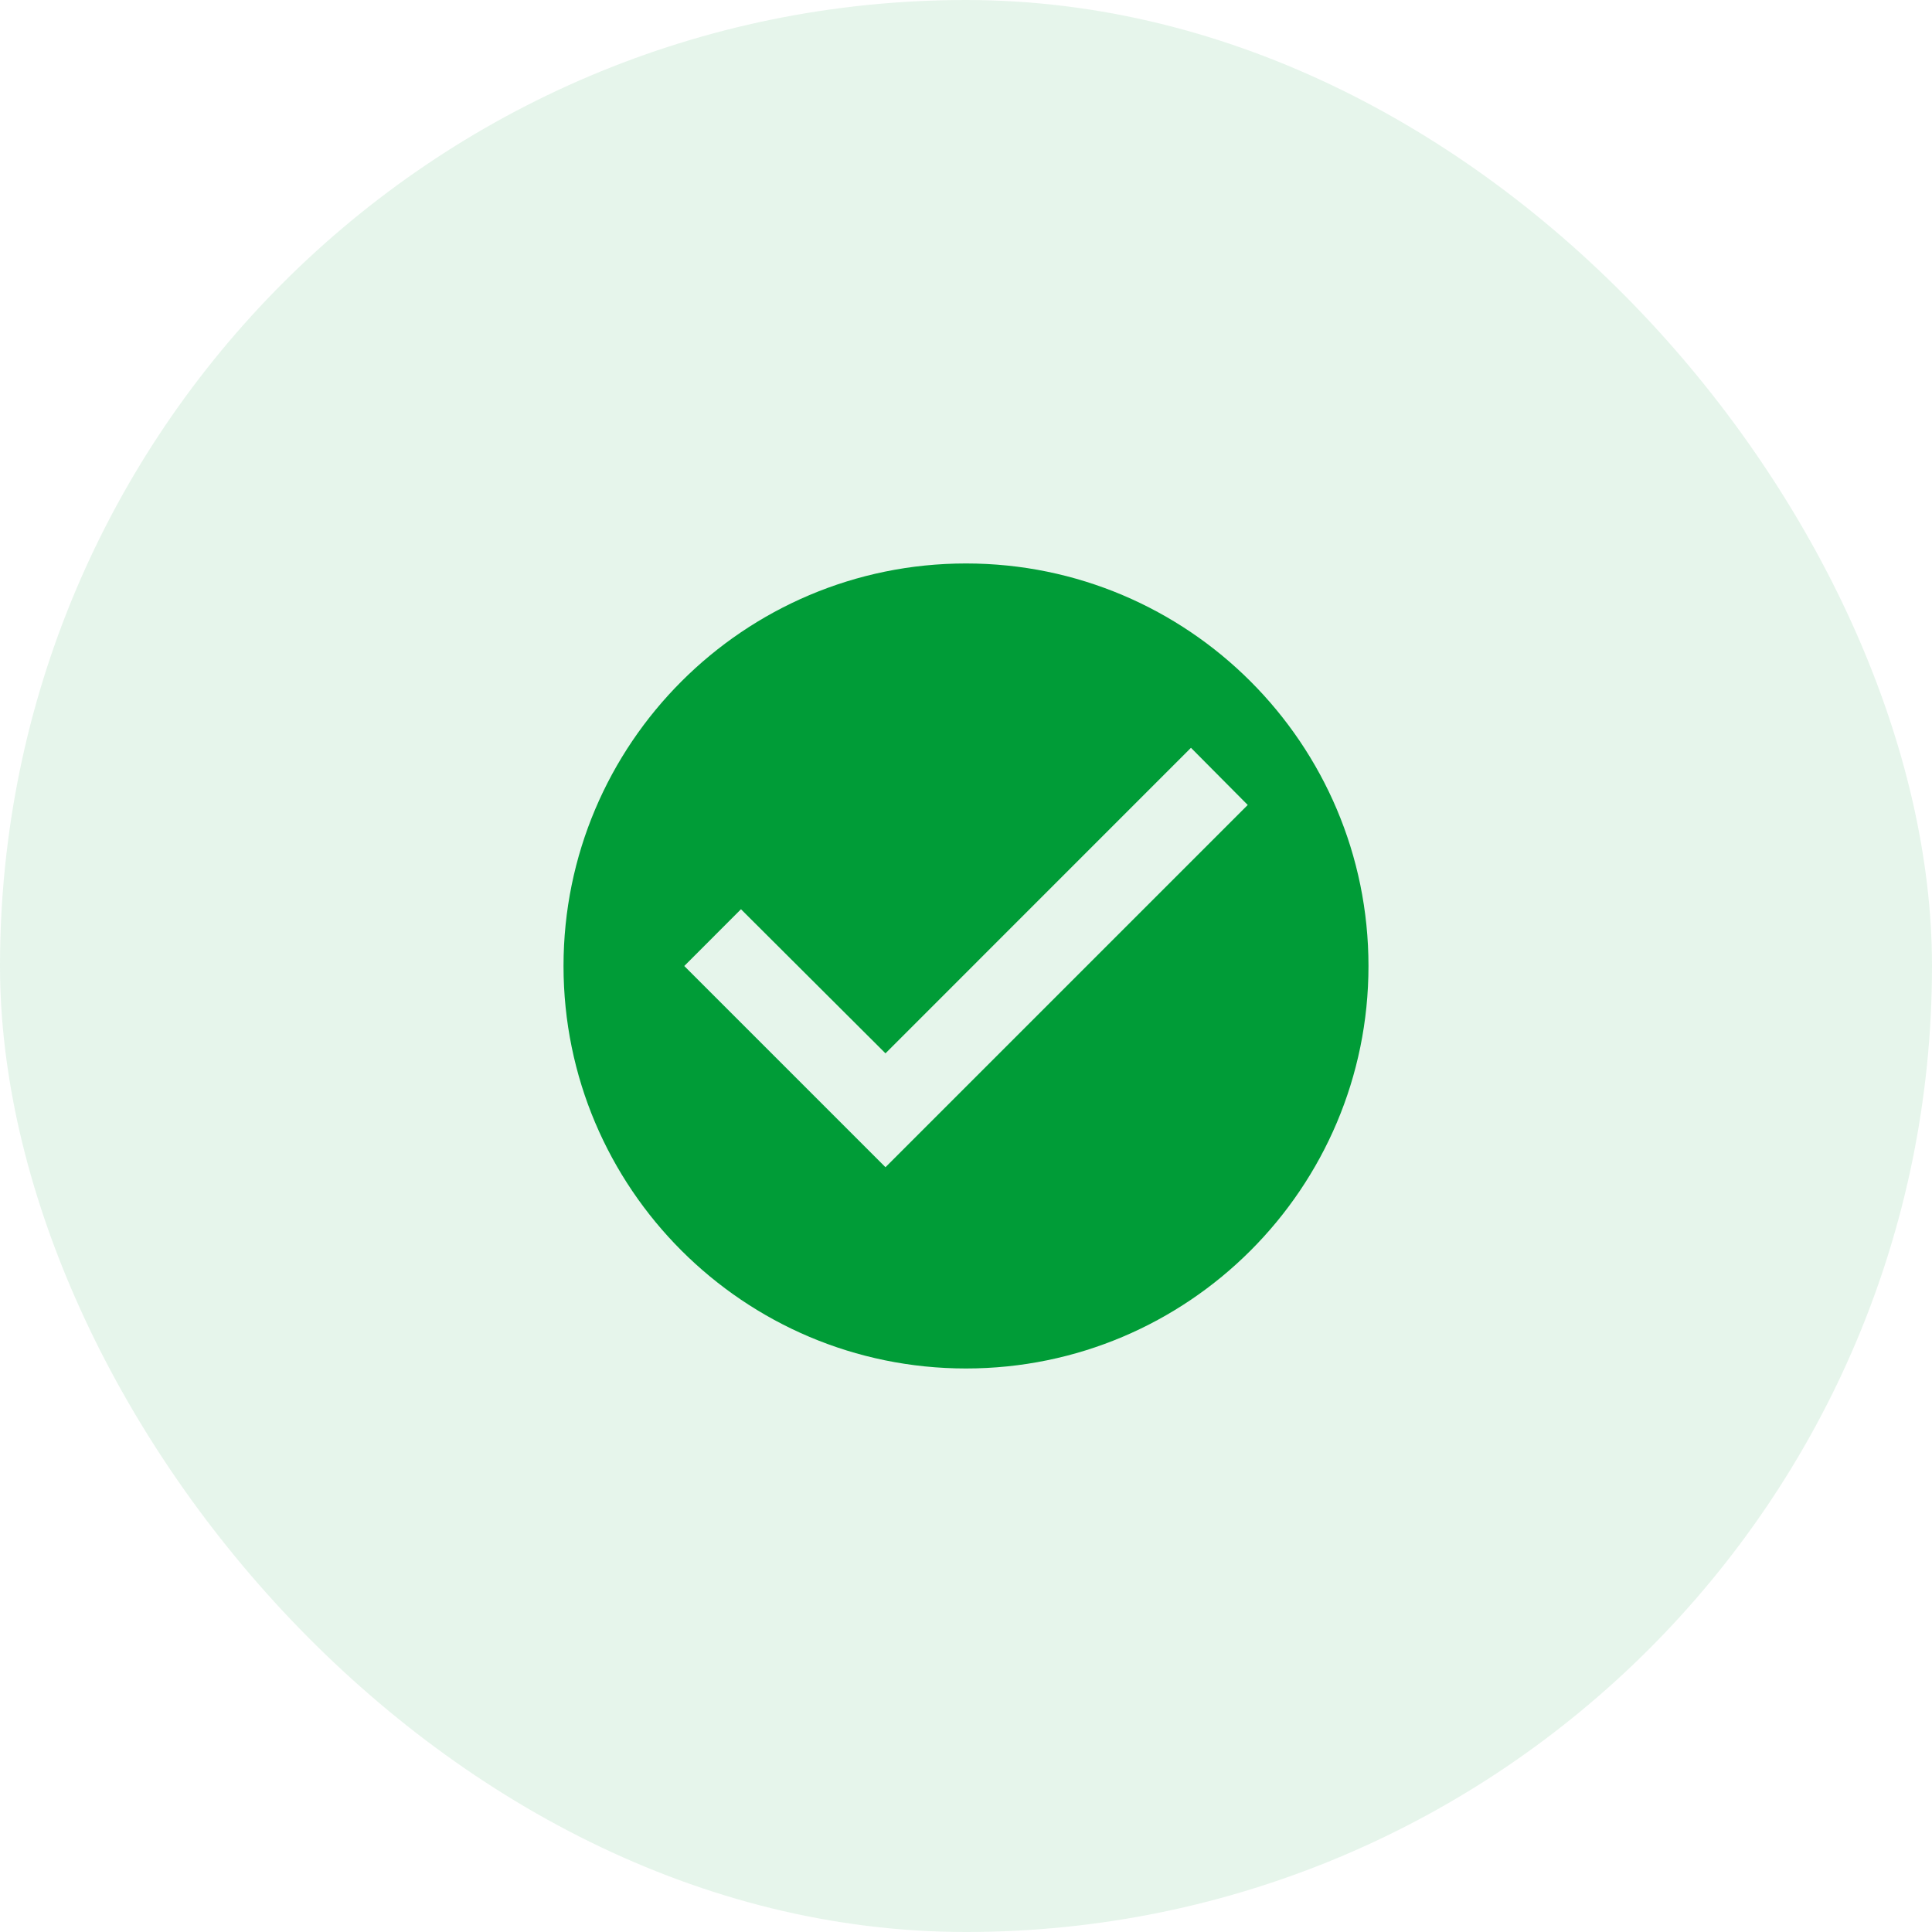
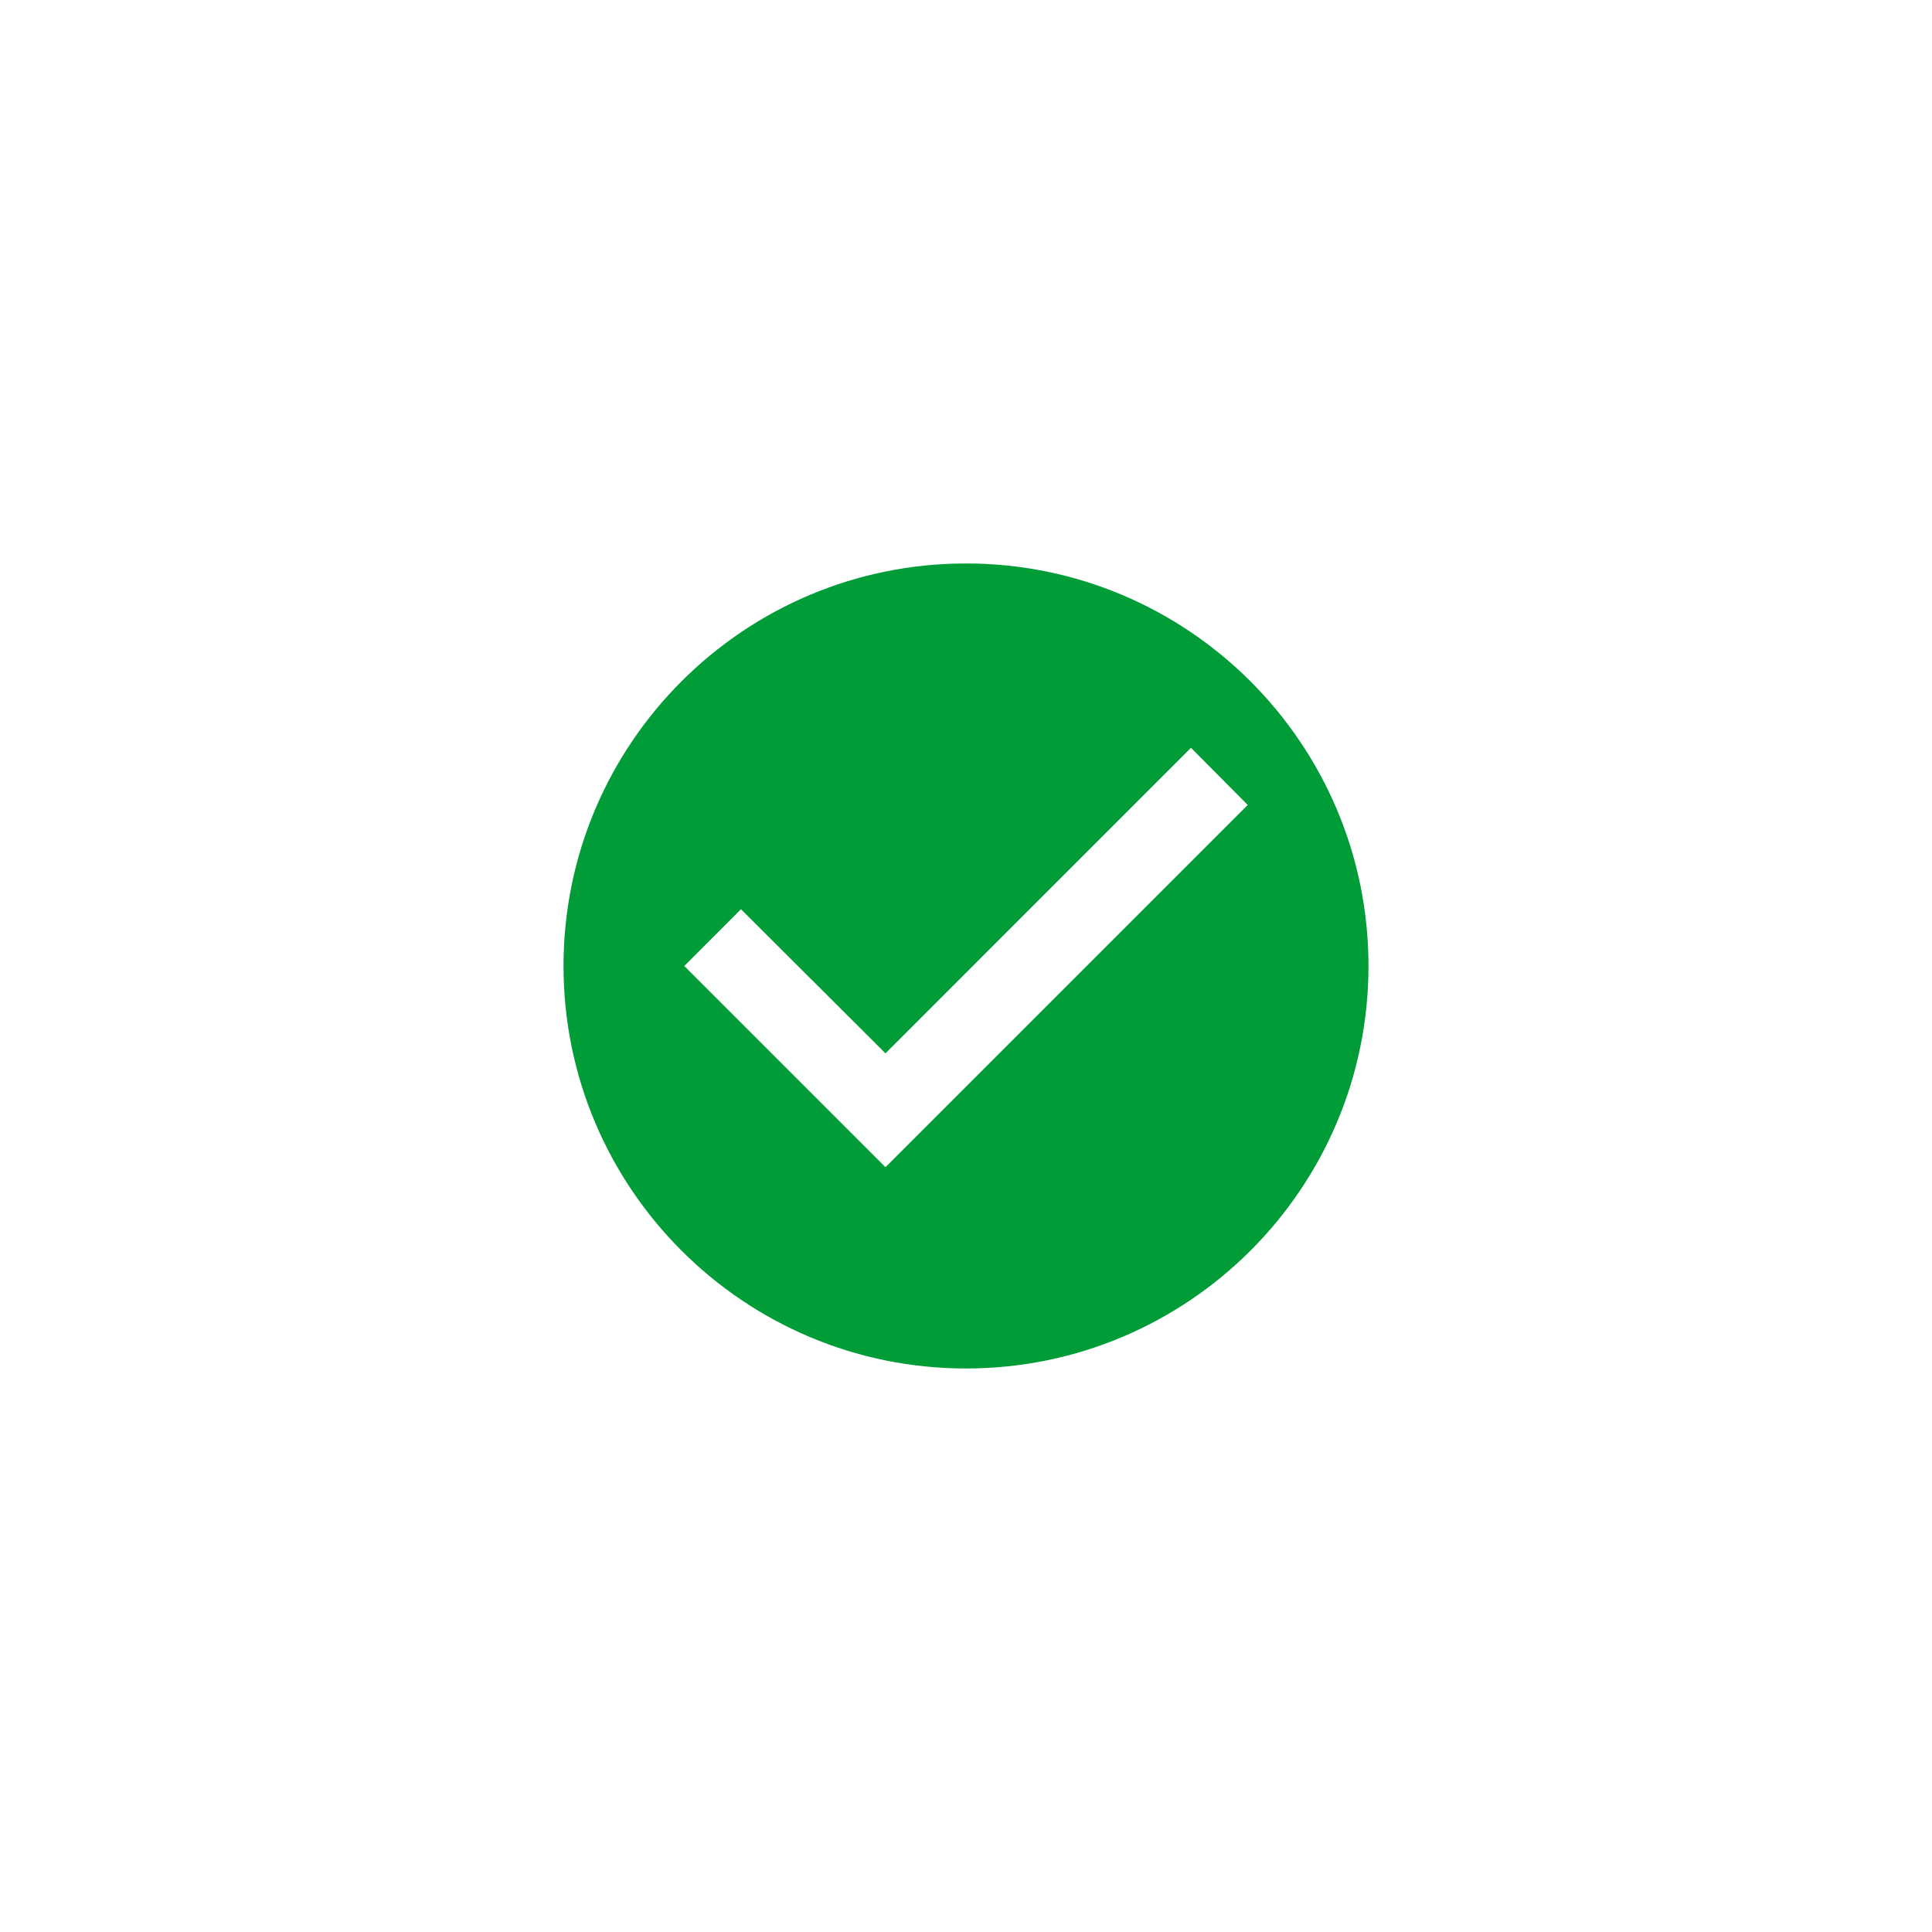
<svg xmlns="http://www.w3.org/2000/svg" width="34" height="34" viewBox="0 0 34 34" fill="none">
-   <rect width="34" height="34" rx="17" fill="#009C37" fill-opacity="0.1" />
  <path d="M17 9.916C13.09 9.916 9.917 13.09 9.917 17C9.917 20.91 13.09 24.083 17 24.083C20.91 24.083 24.083 20.91 24.083 17C24.083 13.09 20.91 9.916 17 9.916ZM15.583 20.541L12.042 17L13.04 16.001L15.583 18.537L20.959 13.16L21.958 14.166L15.583 20.541Z" fill="#009C37" />
</svg>